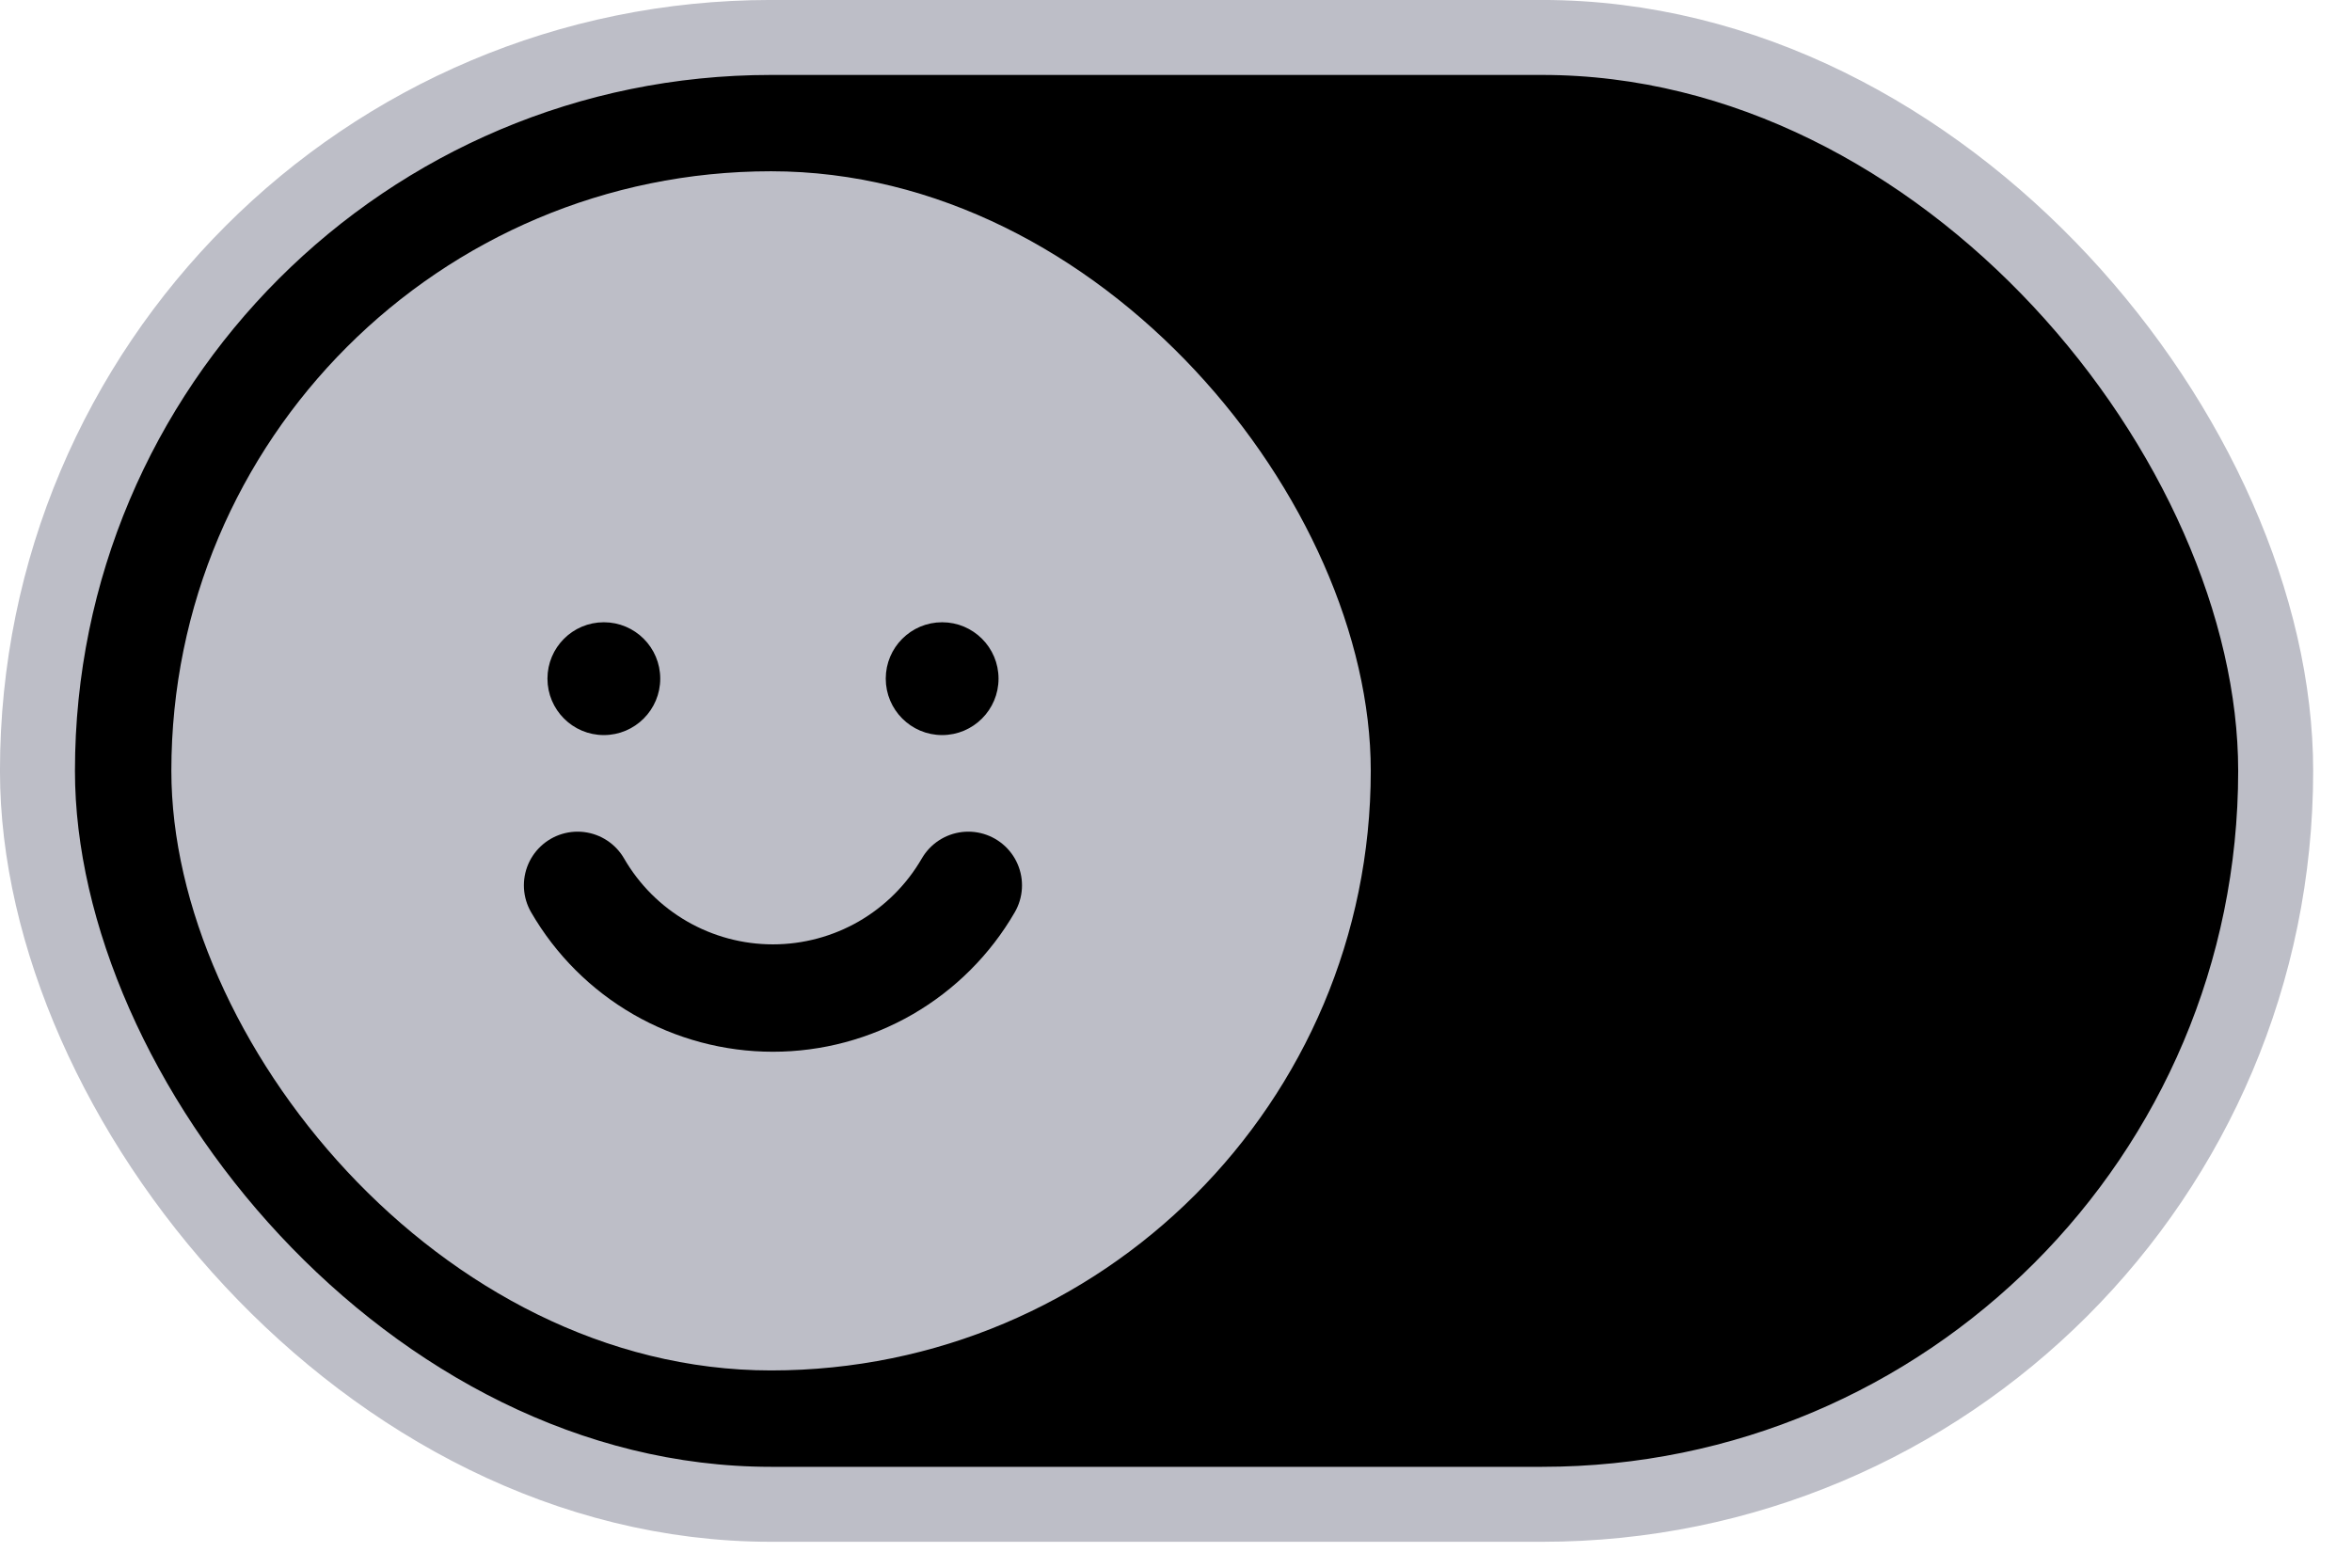
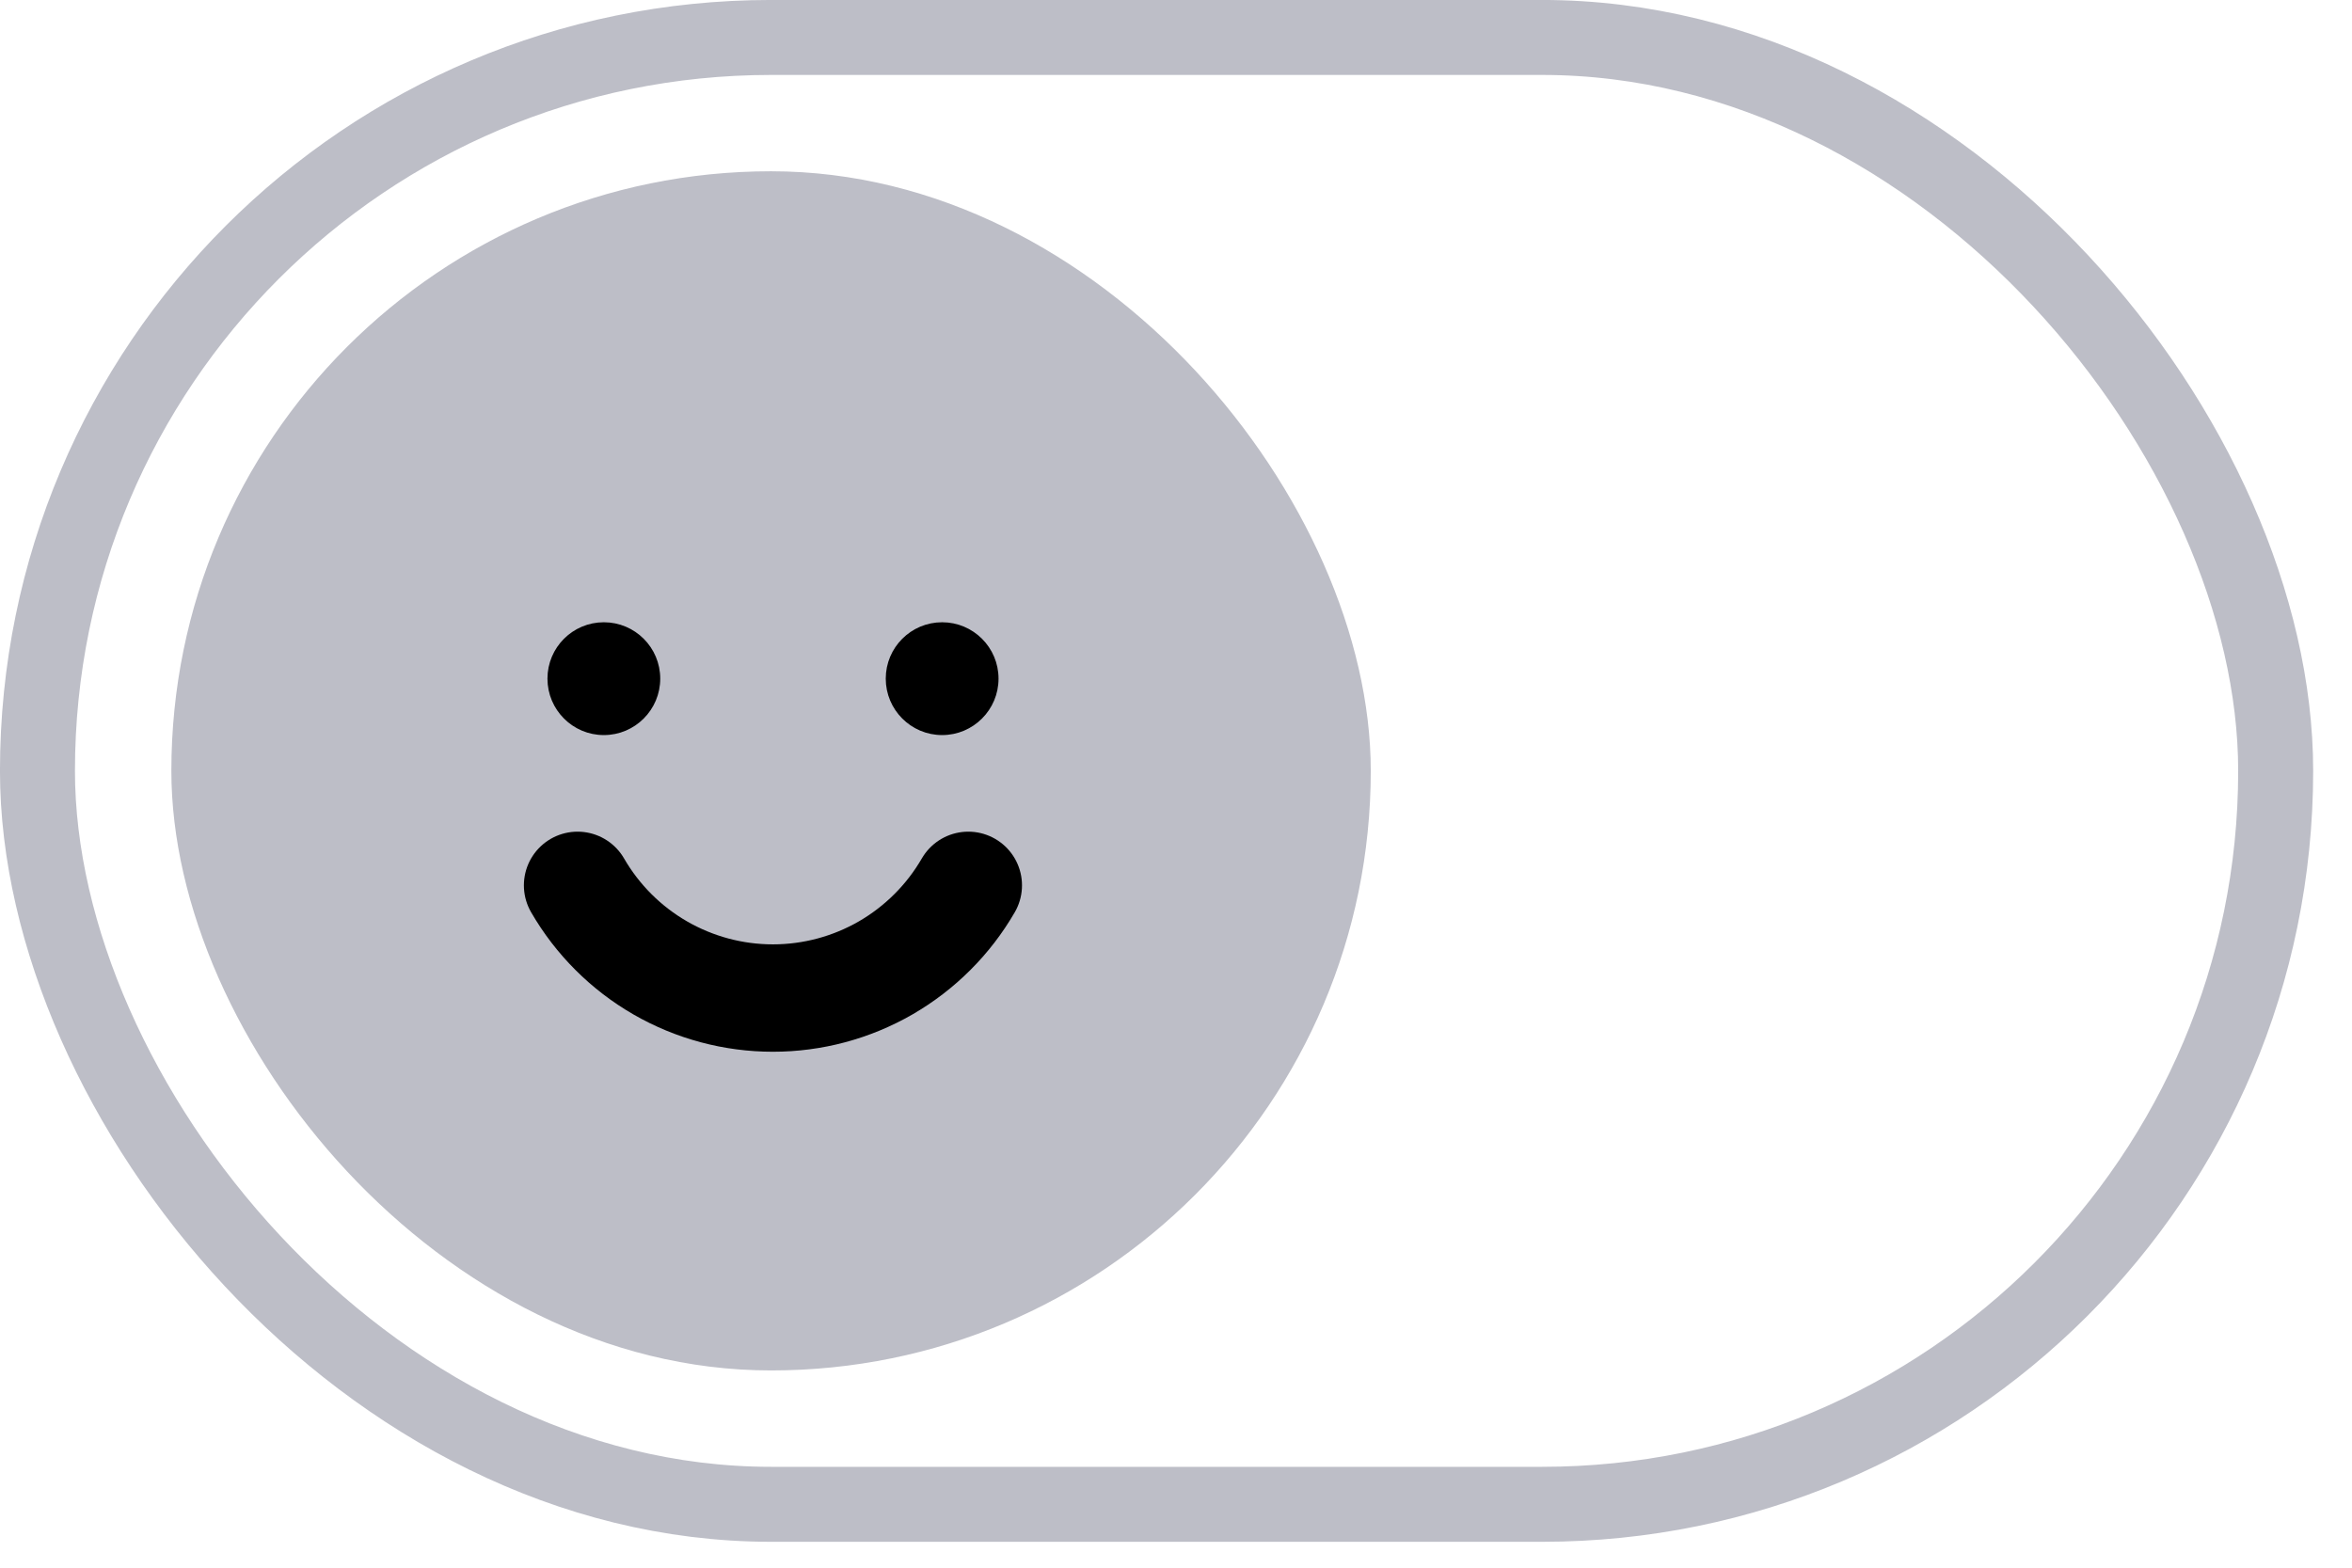
<svg xmlns="http://www.w3.org/2000/svg" fill="none" height="100%" overflow="visible" preserveAspectRatio="none" style="display: block;" viewBox="0 0 42 28" width="100%">
  <g id="Frame 1000007498">
-     <rect fill="black" height="26.199" rx="13.099" width="39.968" x="0.669" y="0.669" />
    <rect height="26.199" rx="13.099" stroke="#BDBEC7" stroke-width="1.339" width="39.968" x="0.669" y="0.669" />
    <g id="Frame 1000007474">
      <g clip-path="url(#clip0_0_7631)">
        <rect fill="#BDBEC7" height="21.418" rx="10.709" width="21.418" x="3.06" y="3.059" />
        <g id="Smiley">
          <g id="Vector">
</g>
-           <path d="M13.803 21.854C18.252 21.854 21.858 18.248 21.858 13.8C21.858 9.351 18.252 5.745 13.803 5.745C9.354 5.745 5.748 9.351 5.748 13.8C5.748 18.248 9.354 21.854 13.803 21.854Z" id="Vector_2" stroke="#BDBEC7" stroke-linecap="round" stroke-width="1.918" />
          <path d="M17.291 15.813C16.937 16.425 16.428 16.933 15.816 17.287C15.204 17.64 14.509 17.826 13.802 17.826C13.095 17.826 12.401 17.64 11.789 17.287C11.176 16.933 10.668 16.425 10.314 15.813" id="Vector_3" stroke="black" stroke-linecap="round" stroke-width="1.918" />
          <path d="M10.783 11.174C11.306 11.174 11.73 11.598 11.73 12.121C11.73 12.644 11.306 13.069 10.783 13.069C10.26 13.069 9.836 12.644 9.836 12.121C9.836 11.598 10.26 11.174 10.783 11.174Z" fill="black" id="Vector_4" stroke="black" stroke-width="0.12" />
          <path d="M16.824 11.174C17.347 11.174 17.771 11.598 17.771 12.121C17.771 12.644 17.347 13.069 16.824 13.069C16.301 13.069 15.877 12.644 15.877 12.121C15.877 11.598 16.301 11.174 16.824 11.174Z" fill="black" id="Vector_5" stroke="black" stroke-width="0.12" />
        </g>
      </g>
    </g>
  </g>
  <defs>
    <clipPath id="clip0_0_7631">
      <rect fill="white" height="21.418" rx="10.709" width="21.418" x="3.06" y="3.059" />
    </clipPath>
  </defs>
</svg>